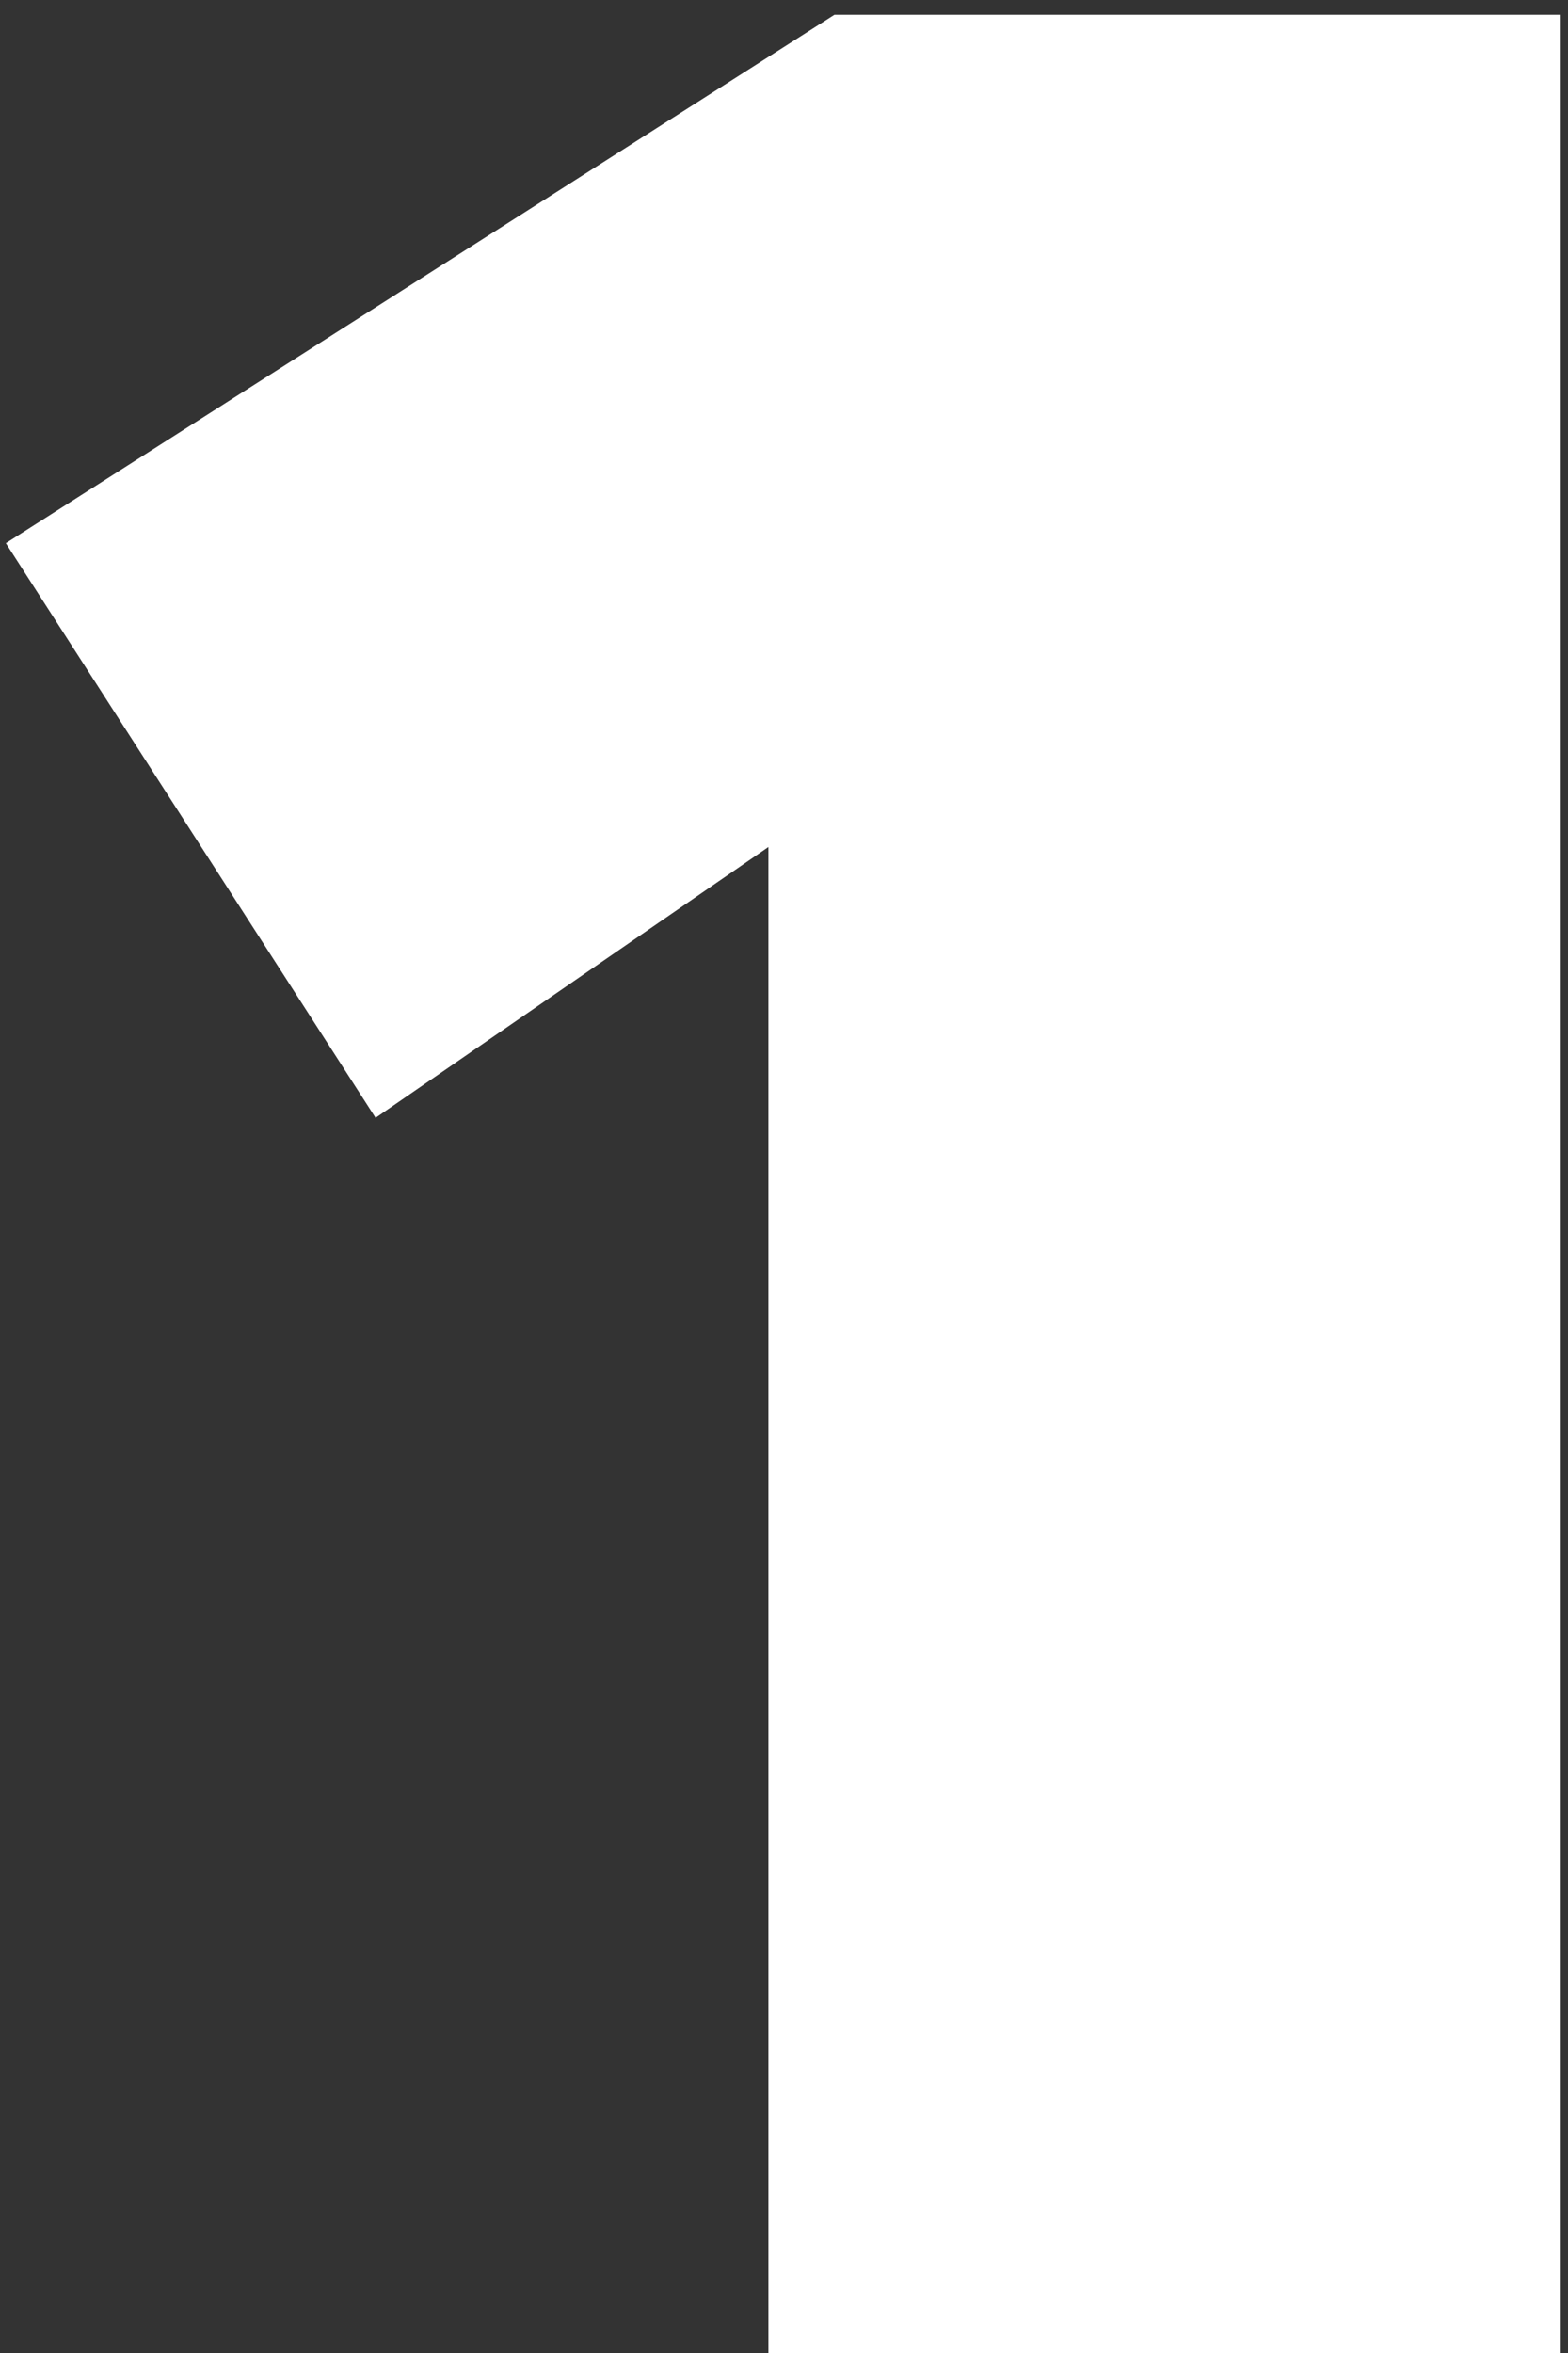
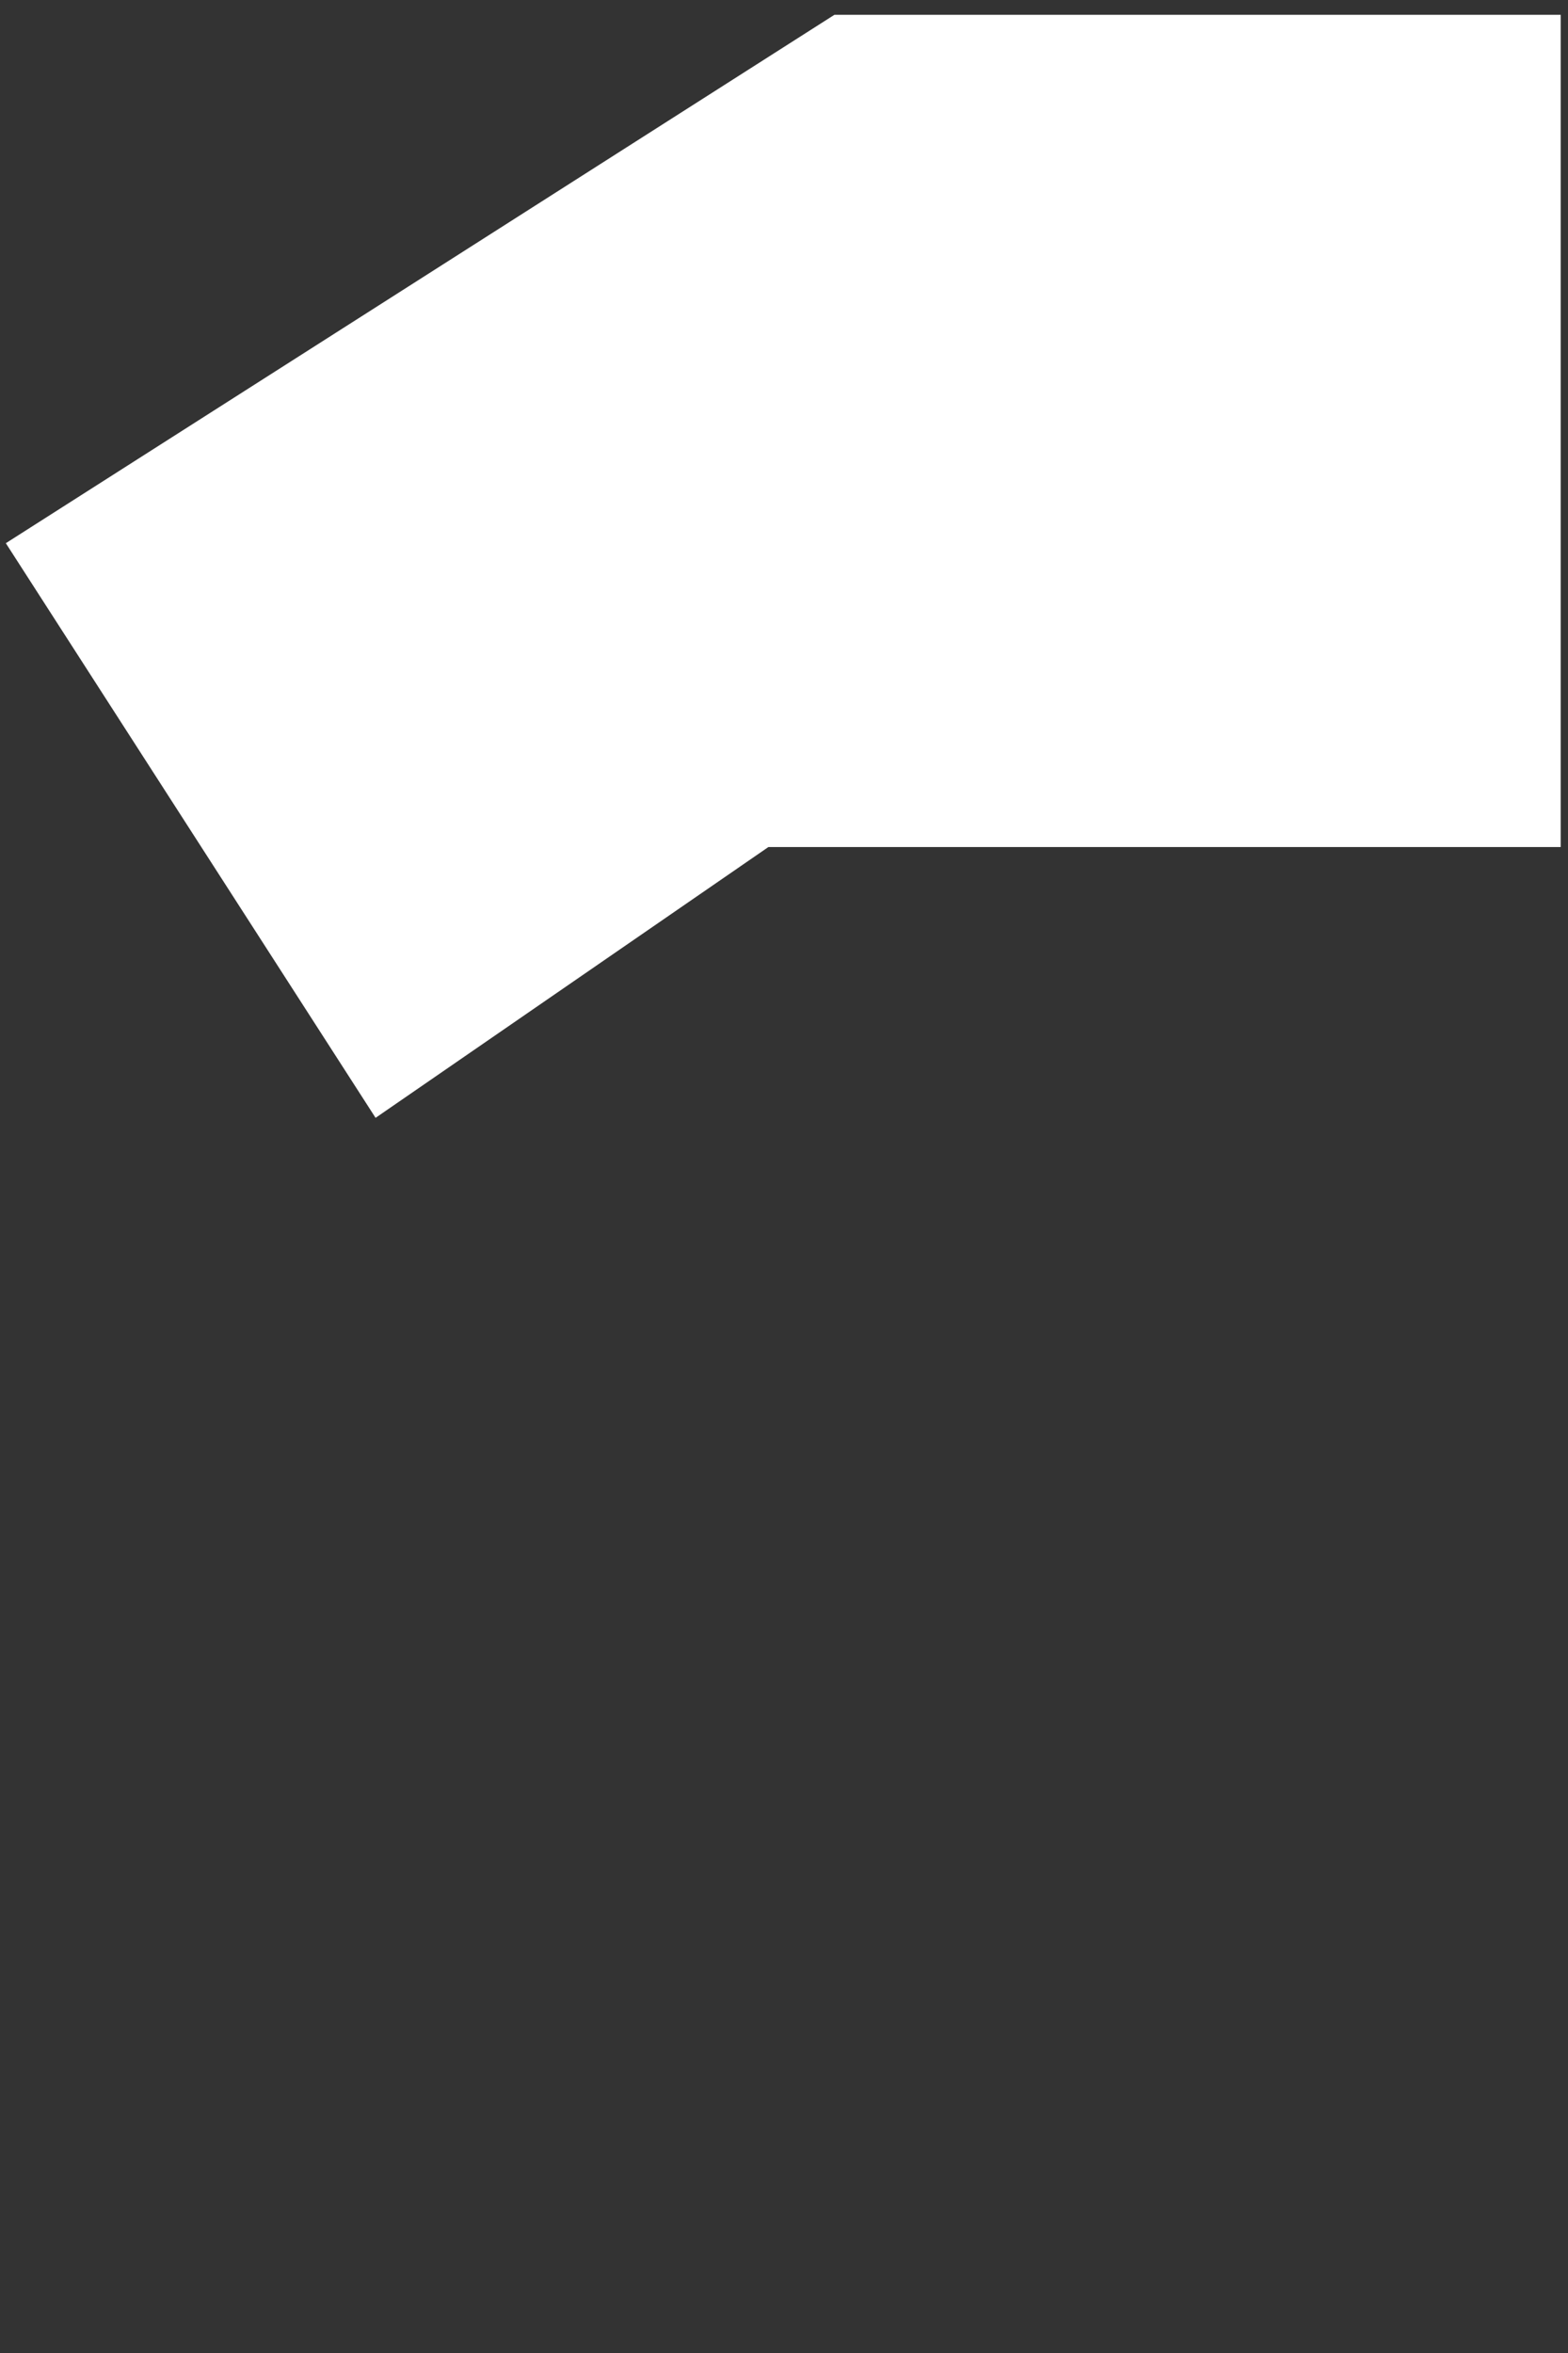
<svg xmlns="http://www.w3.org/2000/svg" width="86" height="129" viewBox="0 0 86 129" fill="none">
  <rect x="0" y="0" width="86" height="129" fill="#333333" stroke="none" />
-   <path d="M42.145 46.437L20.599 61.284L0.32 29.78L45.766 0.811H85.599V129H42.145V46.437Z" fill="white" />
+   <path d="M42.145 46.437L20.599 61.284L0.32 29.78L45.766 0.811H85.599V129V46.437Z" fill="white" />
</svg>